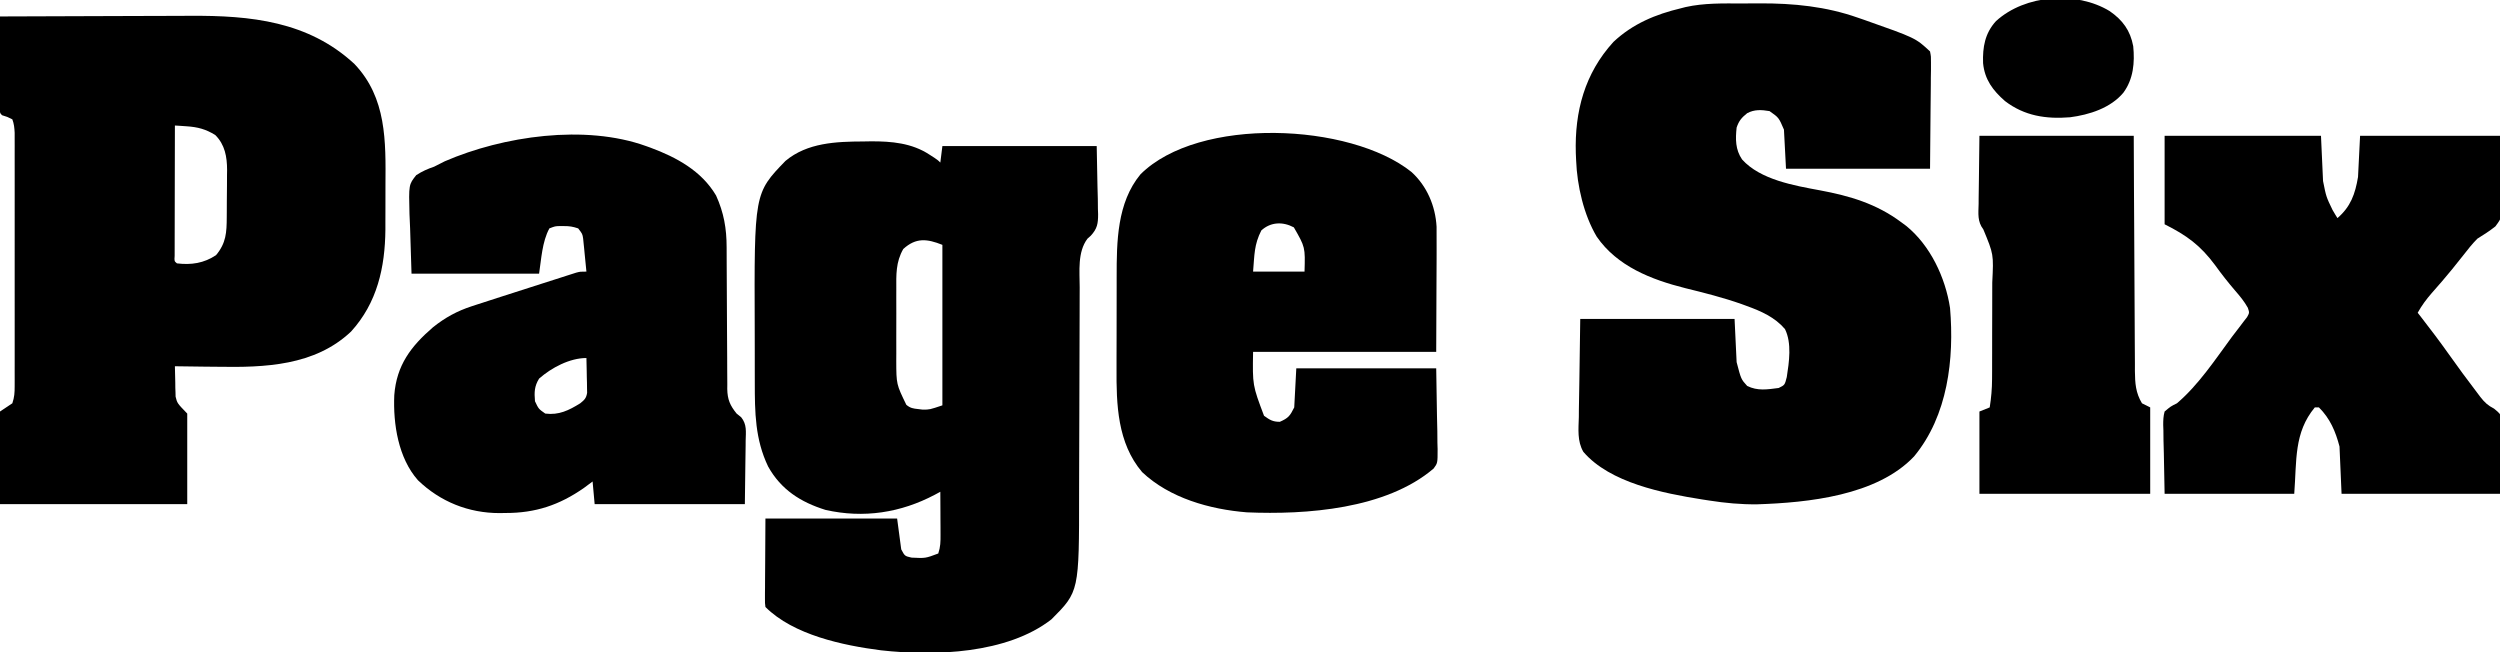
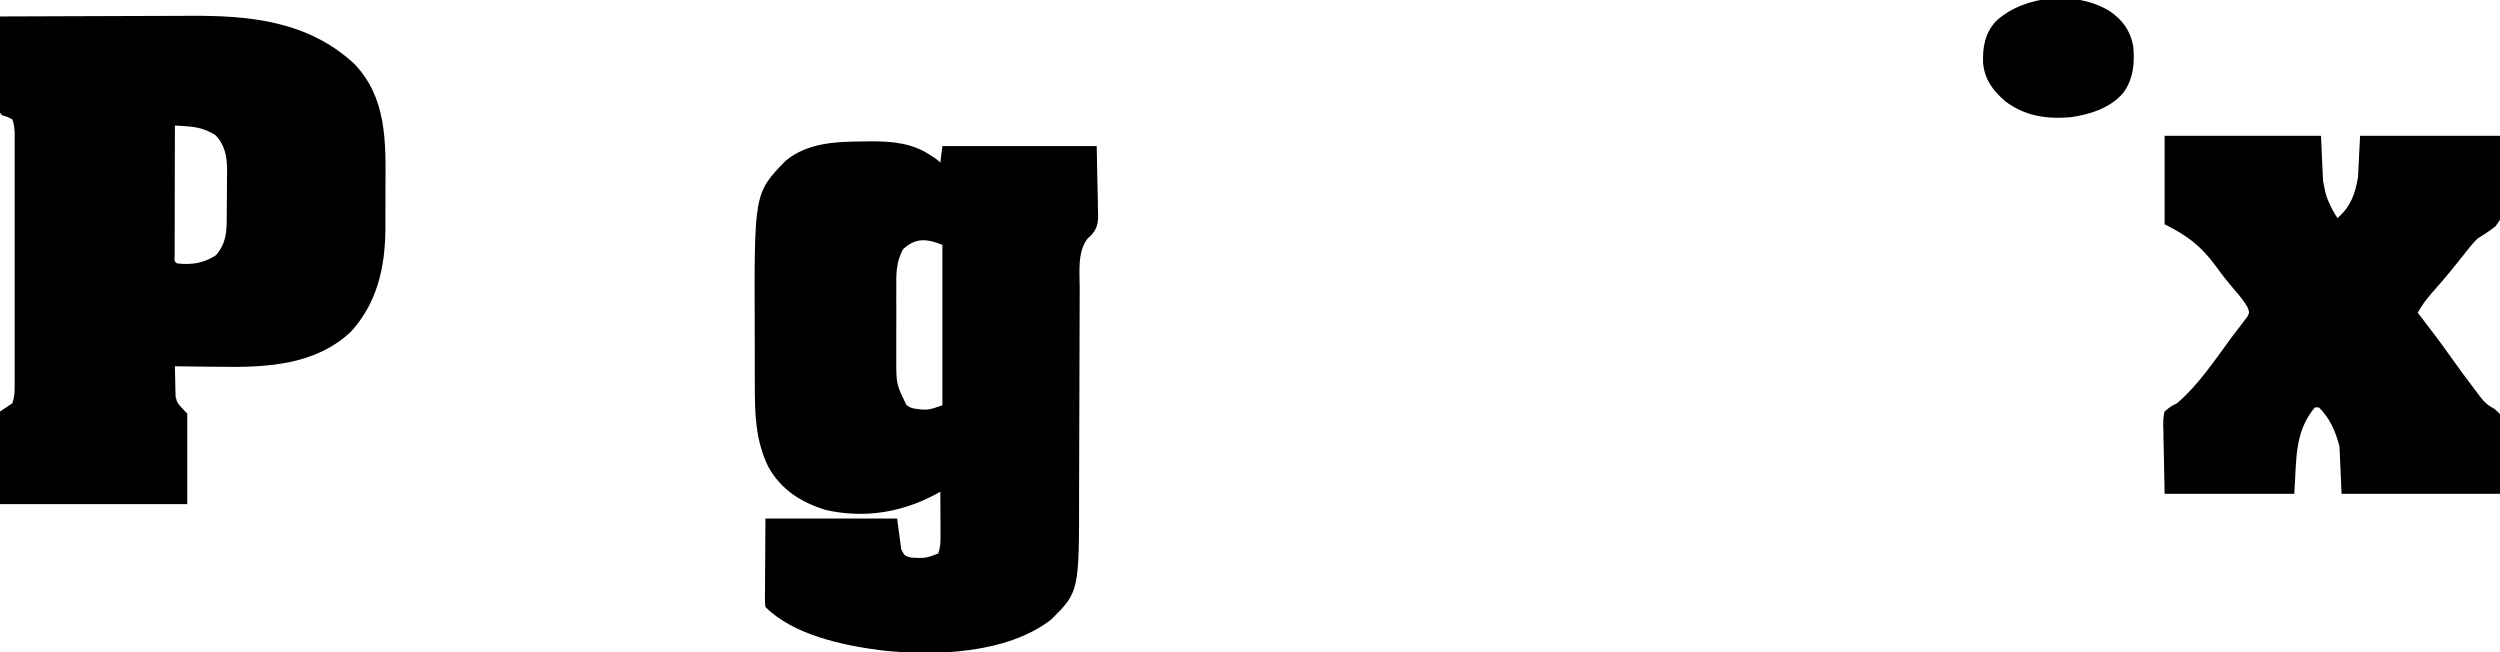
<svg xmlns="http://www.w3.org/2000/svg" version="1.1" width="1215" height="317">
-   <path d="M0 0 C2.881 0.003 5.761 -0.02 8.642 -0.046 C25.068 -0.104 40.839 1.445 56.415 6.941 C57.908 7.452 57.908 7.452 59.432 7.975 C84.391 16.774 84.391 16.774 91.415 23.316 C91.896 25.84 91.896 25.84 91.869 28.889 C91.869 30.046 91.868 31.202 91.868 32.394 C91.847 33.61 91.827 34.825 91.806 36.077 C91.802 37.195 91.798 38.312 91.793 39.464 C91.773 43.644 91.717 47.823 91.665 52.003 C91.583 61.346 91.5 70.689 91.415 80.316 C68.315 80.316 45.215 80.316 21.415 80.316 C21.085 74.046 20.755 67.776 20.415 61.316 C17.926 55.481 17.926 55.481 13.415 52.316 C9.566 51.655 6.039 51.436 2.532 53.335 C-0.138 55.47 -1.498 57.056 -2.585 60.316 C-3.185 65.946 -3.214 71.007 0.056 75.8 C8.945 85.712 25.505 88.509 37.915 90.816 C52.481 93.536 65.357 97.33 77.415 106.316 C78.598 107.19 78.598 107.19 79.806 108.081 C91.527 117.57 98.892 133.207 101.134 147.995 C103.233 172.774 100.055 200.309 83.665 220.128 C65.607 239.24 32.017 242.608 7.419 243.414 C-0.525 243.504 -8.117 242.794 -15.96 241.566 C-17.734 241.293 -17.734 241.293 -19.543 241.014 C-38.231 238.038 -64.101 233.033 -77.069 217.916 C-80.115 212.691 -79.431 206.854 -79.269 200.972 C-79.262 199.761 -79.254 198.55 -79.247 197.303 C-79.211 192.807 -79.113 188.311 -79.022 183.816 C-78.878 173.751 -78.734 163.686 -78.585 153.316 C-53.835 153.316 -29.085 153.316 -3.585 153.316 C-3.09 163.711 -3.09 163.711 -2.585 174.316 C-0.419 182.625 -0.419 182.625 2.54 185.878 C7.626 188.421 12.36 187.577 17.853 186.878 C20.811 185.439 20.811 185.439 21.79 181.566 C22.922 174.277 24.29 165.077 20.915 158.253 C16.017 152.498 9.292 149.531 2.29 147.003 C1.501 146.713 0.712 146.423 -0.101 146.125 C-9.111 142.939 -18.376 140.609 -27.65 138.332 C-43.994 134.21 -60.652 127.759 -70.585 113.316 C-76.877 102.705 -80.105 88.628 -80.585 76.316 C-80.637 75.15 -80.688 73.985 -80.741 72.784 C-81.346 52.483 -76.419 33.997 -62.46 18.691 C-53.064 9.857 -41.933 5.257 -29.585 2.316 C-28.864 2.129 -28.143 1.943 -27.4 1.751 C-18.379 -0.259 -9.194 -0.021 0 0 Z " fill="#000000" transform="translate(846.585,1.684)" />
  <path d="M0 0 C1.208 -0.021 2.416 -0.041 3.66 -0.062 C13.628 -0.105 23.527 0.76 32.062 6.375 C32.871 6.893 33.679 7.411 34.512 7.945 C36.375 9.25 36.375 9.25 37.375 10.25 C37.705 7.61 38.035 4.97 38.375 2.25 C63.125 2.25 87.875 2.25 113.375 2.25 C113.499 8.706 113.623 15.161 113.75 21.812 C113.832 24.849 113.832 24.849 113.916 27.948 C113.933 29.57 113.948 31.193 113.961 32.816 C114.007 34.058 114.007 34.058 114.054 35.325 C114.058 39.926 113.645 42.416 110.463 45.84 C109.935 46.311 109.407 46.783 108.862 47.269 C103.981 53.771 105.088 63.167 105.104 70.848 C105.099 72.212 105.094 73.576 105.088 74.941 C105.076 77.867 105.071 80.793 105.07 83.719 C105.068 88.362 105.05 93.004 105.029 97.647 C104.98 109.183 104.949 120.719 104.928 132.255 C104.911 141.216 104.888 150.176 104.845 159.136 C104.827 162.988 104.815 166.839 104.816 170.69 C104.831 218.764 104.831 218.764 91.375 232.25 C69.87 249.033 34.599 250.22 8.574 247.305 C-9.901 244.937 -34.015 239.86 -47.625 226.25 C-47.866 224.377 -47.866 224.377 -47.852 222.076 C-47.852 221.203 -47.852 220.33 -47.851 219.431 C-47.841 218.513 -47.831 217.594 -47.82 216.648 C-47.817 215.384 -47.817 215.384 -47.814 214.093 C-47.804 210.937 -47.776 207.781 -47.75 204.625 C-47.709 197.571 -47.667 190.518 -47.625 183.25 C-26.505 183.25 -5.385 183.25 16.375 183.25 C17.365 190.675 17.365 190.675 18.375 198.25 C20.097 201.498 20.097 201.498 23.375 202.25 C30.134 202.598 30.134 202.598 36.375 200.25 C37.474 196.953 37.489 194.52 37.473 191.051 C37.469 189.842 37.466 188.634 37.463 187.389 C37.455 186.126 37.446 184.863 37.438 183.562 C37.433 182.288 37.428 181.014 37.424 179.701 C37.412 176.551 37.396 173.4 37.375 170.25 C36.504 170.721 35.632 171.191 34.734 171.676 C18.168 180.436 0.122 183.275 -18.438 179.062 C-30.532 175.289 -40.053 169.208 -46.309 157.992 C-52.676 144.728 -52.786 131.606 -52.793 117.23 C-52.796 115.565 -52.8 113.899 -52.803 112.234 C-52.809 108.746 -52.811 105.259 -52.81 101.772 C-52.81 98.235 -52.817 94.699 -52.831 91.162 C-53.083 25.161 -53.083 25.161 -37.887 9.453 C-27.254 0.56 -13.182 0.055 0 0 Z M19.375 52.25 C15.689 58.648 15.939 64.802 15.977 72.051 C15.974 73.282 15.971 74.514 15.968 75.783 C15.966 78.382 15.971 80.982 15.984 83.582 C16 87.539 15.984 91.494 15.965 95.451 C15.967 97.984 15.971 100.518 15.977 103.051 C15.97 104.224 15.964 105.397 15.958 106.606 C16.001 118 16.001 118 20.853 127.986 C22.793 129.597 24.13 129.805 26.625 130.062 C27.716 130.196 27.716 130.196 28.828 130.332 C32.179 130.328 32.179 130.328 38.375 128.25 C38.375 102.51 38.375 76.77 38.375 50.25 C30.895 47.258 25.542 46.657 19.375 52.25 Z " fill="#000000" transform="translate(419.625,68.75)" />
-   <path d="M0 0 C14.796 -0.071 29.593 -0.123 44.389 -0.155 C51.262 -0.171 58.134 -0.192 65.006 -0.226 C71.652 -0.26 78.298 -0.277 84.944 -0.285 C87.466 -0.29 89.987 -0.301 92.508 -0.317 C121.678 -0.498 149.811 2.281 172.254 23.09 C187.945 39.555 187.482 60.672 187.336 81.991 C187.312 85.69 187.316 89.389 187.322 93.088 C187.317 95.479 187.31 97.87 187.301 100.262 C187.302 101.347 187.303 102.433 187.304 103.552 C187.136 122.029 183.299 139.175 170.625 153.125 C153.003 169.803 128.688 170.653 105.75 170.25 C103.721 170.23 101.693 170.212 99.664 170.195 C94.776 170.152 89.888 170.083 85 170 C85.033 172.712 85.101 175.415 85.188 178.125 C85.193 178.886 85.199 179.646 85.205 180.43 C85.249 181.551 85.249 181.551 85.293 182.695 C85.309 183.376 85.324 184.057 85.341 184.758 C86.118 187.95 86.118 187.95 91 193 C91 207.52 91 222.04 91 237 C60.97 237 30.94 237 0 237 C0 222.15 0 207.3 0 192 C2.97 190.02 2.97 190.02 6 188 C7.018 184.946 7.126 182.889 7.127 179.693 C7.13 178.592 7.133 177.492 7.136 176.358 C7.132 174.546 7.132 174.546 7.129 172.698 C7.132 170.79 7.132 170.79 7.135 168.844 C7.139 165.354 7.137 161.864 7.134 158.375 C7.132 154.724 7.134 151.073 7.136 147.422 C7.138 141.289 7.135 135.157 7.13 129.024 C7.125 121.935 7.127 114.845 7.132 107.755 C7.137 101.669 7.137 95.584 7.135 89.498 C7.133 85.862 7.133 82.227 7.136 78.592 C7.14 74.539 7.135 70.485 7.129 66.432 C7.131 65.226 7.133 64.02 7.136 62.778 C7.133 61.674 7.13 60.571 7.127 59.434 C7.127 58.476 7.126 57.517 7.126 56.53 C7.008 54.165 6.829 52.218 6 50 C3.543 48.767 3.543 48.767 1 48 C0 47 0 47 -0.12 45.095 C-0.118 44.263 -0.116 43.43 -0.114 42.572 C-0.113 41.631 -0.113 40.69 -0.113 39.721 C-0.108 38.698 -0.103 37.675 -0.098 36.621 C-0.096 35.579 -0.095 34.537 -0.093 33.464 C-0.088 30.122 -0.075 26.78 -0.062 23.438 C-0.057 21.178 -0.053 18.918 -0.049 16.658 C-0.038 11.105 -0.021 5.553 0 0 Z M85 53 C84.977 61.588 84.959 70.176 84.948 78.764 C84.943 82.752 84.936 86.739 84.925 90.726 C84.914 94.571 84.908 98.416 84.905 102.261 C84.903 103.731 84.9 105.201 84.894 106.671 C84.887 108.724 84.886 110.776 84.886 112.828 C84.884 113.998 84.882 115.168 84.88 116.374 C84.701 118.926 84.701 118.926 86 120 C92.983 120.845 99.092 119.931 105 116 C109.918 110.098 110.163 105.013 110.203 97.578 C110.212 96.35 110.212 96.35 110.22 95.097 C110.23 93.365 110.236 91.634 110.24 89.902 C110.25 87.273 110.281 84.645 110.312 82.016 C110.319 80.328 110.324 78.641 110.328 76.953 C110.34 76.176 110.353 75.398 110.366 74.597 C110.34 68.181 109.334 62.334 104.625 57.625 C100.007 54.767 96.102 53.732 90.688 53.375 C89.085 53.263 89.085 53.263 87.449 53.148 C86.641 53.099 85.833 53.05 85 53 Z " fill="#000000" transform="translate(0,8)" />
-   <path d="M0 0 C0.69 0.247 1.381 0.493 2.092 0.748 C14.747 5.445 26.936 12.028 34 24 C37.786 32.313 39.148 40.099 39.142 49.205 C39.145 50.006 39.149 50.807 39.152 51.632 C39.16 53.362 39.165 55.092 39.169 56.822 C39.176 59.563 39.192 62.304 39.21 65.045 C39.262 72.835 39.31 80.625 39.326 88.416 C39.336 93.188 39.365 97.961 39.407 102.733 C39.42 104.548 39.425 106.363 39.422 108.178 C39.42 110.717 39.442 113.256 39.47 115.795 C39.463 116.54 39.457 117.285 39.45 118.053 C39.541 123.162 40.802 126.052 44 130 C44.734 130.595 45.469 131.19 46.226 131.804 C49.038 135.285 48.496 138.802 48.391 143.141 C48.387 143.923 48.383 144.705 48.378 145.511 C48.358 148.424 48.302 151.337 48.25 154.25 C48.167 160.768 48.085 167.285 48 174 C23.91 174 -0.18 174 -25 174 C-25.33 170.37 -25.66 166.74 -26 163 C-27.382 164.031 -28.764 165.062 -30.188 166.125 C-42.142 174.484 -53.865 178.36 -68.312 178.312 C-69.281 178.329 -70.25 178.345 -71.248 178.361 C-86.25 178.371 -100.052 172.841 -110.879 162.395 C-120.431 151.611 -122.984 135.055 -122.379 121.051 C-121.282 106.512 -114.298 97.315 -103.586 88.066 C-97.65 83.323 -91.827 80.14 -84.59 77.785 C-83.953 77.577 -83.315 77.368 -82.659 77.154 C-80.441 76.43 -78.22 75.715 -76 75 C-74.235 74.429 -72.471 73.857 -70.706 73.286 C-65.885 71.728 -61.061 70.182 -56.234 68.641 C-54.223 67.998 -52.212 67.353 -50.201 66.707 C-47.266 65.763 -44.328 64.824 -41.391 63.887 C-40.041 63.451 -40.041 63.451 -38.664 63.006 C-37.831 62.742 -36.999 62.478 -36.142 62.206 C-35.047 61.855 -35.047 61.855 -33.93 61.498 C-32 61 -32 61 -29 61 C-29.282 58.061 -29.575 55.124 -29.875 52.188 C-29.954 51.354 -30.032 50.521 -30.113 49.662 C-30.197 48.86 -30.281 48.057 -30.367 47.23 C-30.441 46.492 -30.514 45.754 -30.589 44.993 C-30.933 42.694 -30.933 42.694 -33 40 C-35.676 39.108 -37.254 38.865 -40 38.875 C-40.681 38.872 -41.361 38.87 -42.062 38.867 C-44.219 38.934 -44.219 38.934 -47 40 C-50.542 46.485 -50.933 55.068 -52 62 C-72.46 62 -92.92 62 -114 62 C-114.227 54.719 -114.454 47.439 -114.688 39.938 C-114.788 37.652 -114.888 35.366 -114.991 33.011 C-115.358 18.703 -115.358 18.703 -111.685 14.097 C-108.817 12.253 -106.22 11.094 -103 10 C-101.263 9.14 -99.533 8.268 -97.812 7.375 C-69.459 -4.886 -29.68 -10.694 0 0 Z M-52 113 C-54.303 116.705 -54.381 119.659 -54 124 C-52.253 127.728 -52.253 127.728 -49 130 C-42.375 130.828 -37.592 128.471 -32 125 C-29.956 123.35 -29.089 122.544 -28.659 119.915 C-28.675 119.135 -28.691 118.355 -28.707 117.551 C-28.717 116.703 -28.726 115.856 -28.736 114.982 C-28.761 114.101 -28.787 113.22 -28.812 112.312 C-28.826 111.42 -28.84 110.527 -28.854 109.607 C-28.889 107.404 -28.938 105.202 -29 103 C-37.135 103 -45.977 107.705 -52 113 Z " fill="#000000" transform="translate(314,71)" />
-   <path d="M0 0 C7.514 6.826 11.646 16.533 12.198 26.607 C12.254 30.472 12.249 34.334 12.219 38.199 C12.217 39.449 12.215 40.699 12.213 41.987 C12.202 46.631 12.174 51.274 12.148 55.918 C12.107 66.313 12.066 76.708 12.023 87.418 C-17.347 87.418 -46.717 87.418 -76.977 87.418 C-77.258 103.621 -77.258 103.621 -71.664 118.48 C-68.86 120.502 -67.425 121.418 -63.977 121.418 C-59.844 119.592 -59.066 118.597 -56.977 114.418 C-56.647 108.148 -56.317 101.878 -55.977 95.418 C-33.537 95.418 -11.097 95.418 12.023 95.418 C12.147 103.07 12.271 110.722 12.398 118.605 C12.48 122.218 12.48 122.218 12.564 125.903 C12.581 127.818 12.597 129.733 12.609 131.648 C12.655 133.132 12.655 133.132 12.702 134.646 C12.708 141.494 12.708 141.494 10.754 144.132 C-12.416 163.891 -51.229 166.638 -79.977 165.418 C-97.974 163.974 -117.545 158.498 -130.906 145.855 C-142.945 131.681 -143.45 112.969 -143.34 95.32 C-143.339 93.63 -143.34 91.94 -143.341 90.25 C-143.341 86.737 -143.331 83.223 -143.313 79.71 C-143.29 75.25 -143.29 70.791 -143.296 66.331 C-143.3 62.85 -143.293 59.369 -143.283 55.888 C-143.279 54.246 -143.278 52.603 -143.28 50.96 C-143.283 33.909 -143.135 14.951 -131.688 1.121 C-103.37 -27.067 -29.856 -23.896 0 0 Z M-72.977 28.418 C-76.485 35.31 -76.291 40.196 -76.977 48.418 C-68.727 48.418 -60.477 48.418 -51.977 48.418 C-51.628 36.55 -51.628 36.55 -57.164 26.918 C-62.492 24.076 -68.393 24.227 -72.977 28.418 Z " fill="#000000" transform="translate(685.977,83.582)" />
+   <path d="M0 0 C14.796 -0.071 29.593 -0.123 44.389 -0.155 C51.262 -0.171 58.134 -0.192 65.006 -0.226 C71.652 -0.26 78.298 -0.277 84.944 -0.285 C87.466 -0.29 89.987 -0.301 92.508 -0.317 C121.678 -0.498 149.811 2.281 172.254 23.09 C187.945 39.555 187.482 60.672 187.336 81.991 C187.312 85.69 187.316 89.389 187.322 93.088 C187.317 95.479 187.31 97.87 187.301 100.262 C187.302 101.347 187.303 102.433 187.304 103.552 C187.136 122.029 183.299 139.175 170.625 153.125 C153.003 169.803 128.688 170.653 105.75 170.25 C103.721 170.23 101.693 170.212 99.664 170.195 C94.776 170.152 89.888 170.083 85 170 C85.033 172.712 85.101 175.415 85.188 178.125 C85.193 178.886 85.199 179.646 85.205 180.43 C85.249 181.551 85.249 181.551 85.293 182.695 C85.309 183.376 85.324 184.057 85.341 184.758 C86.118 187.95 86.118 187.95 91 193 C91 207.52 91 222.04 91 237 C60.97 237 30.94 237 0 237 C0 222.15 0 207.3 0 192 C2.97 190.02 2.97 190.02 6 188 C7.018 184.946 7.126 182.889 7.127 179.693 C7.13 178.592 7.133 177.492 7.136 176.358 C7.132 174.546 7.132 174.546 7.129 172.698 C7.132 170.79 7.132 170.79 7.135 168.844 C7.139 165.354 7.137 161.864 7.134 158.375 C7.132 154.724 7.134 151.073 7.136 147.422 C7.138 141.289 7.135 135.157 7.13 129.024 C7.125 121.935 7.127 114.845 7.132 107.755 C7.137 101.669 7.137 95.584 7.135 89.498 C7.133 85.862 7.133 82.227 7.136 78.592 C7.14 74.539 7.135 70.485 7.129 66.432 C7.131 65.226 7.133 64.02 7.136 62.778 C7.133 61.674 7.13 60.571 7.127 59.434 C7.127 58.476 7.126 57.517 7.126 56.53 C7.008 54.165 6.829 52.218 6 50 C3.543 48.767 3.543 48.767 1 48 C0 47 0 47 -0.12 45.095 C-0.118 44.263 -0.116 43.43 -0.114 42.572 C-0.113 41.631 -0.113 40.69 -0.113 39.721 C-0.108 38.698 -0.103 37.675 -0.098 36.621 C-0.096 35.579 -0.095 34.537 -0.093 33.464 C-0.088 30.122 -0.075 26.78 -0.062 23.438 C-0.057 21.178 -0.053 18.918 -0.049 16.658 C-0.038 11.105 -0.021 5.553 0 0 Z M85 53 C84.977 61.588 84.959 70.176 84.948 78.764 C84.943 82.752 84.936 86.739 84.925 90.726 C84.914 94.571 84.908 98.416 84.905 102.261 C84.903 103.731 84.9 105.201 84.894 106.671 C84.887 108.724 84.886 110.776 84.886 112.828 C84.884 113.998 84.882 115.168 84.88 116.374 C84.701 118.926 84.701 118.926 86 120 C92.983 120.845 99.092 119.931 105 116 C109.918 110.098 110.163 105.013 110.203 97.578 C110.23 93.365 110.236 91.634 110.24 89.902 C110.25 87.273 110.281 84.645 110.312 82.016 C110.319 80.328 110.324 78.641 110.328 76.953 C110.34 76.176 110.353 75.398 110.366 74.597 C110.34 68.181 109.334 62.334 104.625 57.625 C100.007 54.767 96.102 53.732 90.688 53.375 C89.085 53.263 89.085 53.263 87.449 53.148 C86.641 53.099 85.833 53.05 85 53 Z " fill="#000000" transform="translate(0,8)" />
  <path d="M0 0 C25.08 0 50.16 0 76 0 C76.33 7.26 76.66 14.52 77 22 C78.531 29.662 78.531 29.662 81.625 36.062 C82.071 36.817 82.517 37.571 82.977 38.348 C83.483 39.166 83.483 39.166 84 40 C90.422 34.47 92.621 28.275 94 20 C94.33 13.4 94.66 6.8 95 0 C117.44 0 139.88 0 163 0 C163.227 6.579 163.454 13.159 163.688 19.938 C163.788 21.996 163.888 24.055 163.991 26.176 C164.362 39.165 164.362 39.165 160.746 44.037 C157.938 46.267 155.044 48.112 152 50 C149.453 52.552 147.272 55.342 145.062 58.188 C143.882 59.667 142.699 61.144 141.516 62.621 C140.934 63.352 140.352 64.083 139.752 64.835 C136.547 68.796 133.186 72.623 129.819 76.446 C127.184 79.474 124.945 82.487 123 86 C123.606 86.776 124.212 87.552 124.836 88.352 C129.361 94.176 133.799 100.043 138.062 106.062 C142.597 112.462 147.233 118.77 152 125 C152.723 125.959 152.723 125.959 153.461 126.938 C155.535 129.58 157.086 131.044 160.108 132.599 C163 135 163 135 163.527 136.862 C163.695 139.236 163.675 141.544 163.586 143.922 C163.58 144.685 163.574 145.447 163.568 146.233 C163.536 149.072 163.453 151.911 163.375 154.75 C163.251 161.102 163.127 167.455 163 174 C137.59 174 112.18 174 86 174 C85.67 166.41 85.34 158.82 85 151 C83.082 143.685 80.438 137.422 75 132 C74.34 132 73.68 132 73 132 C62.782 144.314 64.247 157.795 63 174 C42.21 174 21.42 174 0 174 C-0.124 167.482 -0.247 160.965 -0.375 154.25 C-0.43 152.198 -0.484 150.146 -0.541 148.032 C-0.558 146.402 -0.573 144.771 -0.586 143.141 C-0.632 141.876 -0.632 141.876 -0.679 140.585 C-0.681 138.238 -0.629 136.262 0 134 C2.924 131.525 2.924 131.525 6 130 C16.483 121.063 24.503 108.875 32.627 97.845 C33.859 96.189 35.123 94.558 36.391 92.93 C37.045 92.066 37.7 91.202 38.375 90.312 C38.94 89.587 39.504 88.861 40.086 88.113 C41.249 85.994 41.249 85.994 40.449 83.578 C38.735 80.528 36.734 78.079 34.438 75.438 C30.921 71.352 27.646 67.197 24.5 62.812 C17.383 53.257 10.787 48.394 0 43 C0 28.81 0 14.62 0 0 Z " fill="#000000" transform="translate(1052,66)" />
-   <path d="M0 0 C24.75 0 49.5 0 75 0 C75.037 8.798 75.075 17.596 75.113 26.66 C75.147 32.943 75.183 39.225 75.222 45.507 C75.272 53.645 75.317 61.783 75.346 69.921 C75.369 76.364 75.403 82.807 75.449 89.25 C75.473 92.661 75.491 96.071 75.498 99.481 C75.507 103.292 75.535 107.103 75.568 110.914 C75.566 112.039 75.565 113.164 75.563 114.323 C75.635 120.268 75.904 124.843 79 130 C80.98 130.99 80.98 130.99 83 132 C83 145.86 83 159.72 83 174 C55.61 174 28.22 174 0 174 C0 160.8 0 147.6 0 134 C2.475 133.01 2.475 133.01 5 132 C5.74 127.362 6.13 122.908 6.145 118.214 C6.152 116.905 6.158 115.596 6.165 114.248 C6.166 112.836 6.167 111.424 6.168 110.012 C6.171 108.544 6.175 107.075 6.178 105.607 C6.184 102.537 6.186 99.466 6.185 96.396 C6.185 92.486 6.199 88.576 6.216 84.666 C6.227 81.635 6.229 78.604 6.229 75.572 C6.23 74.132 6.234 72.692 6.242 71.251 C6.918 57.597 6.918 57.597 1.899 45.493 C-1.05 41.622 -0.498 37.837 -0.391 33.105 C-0.387 32.265 -0.383 31.425 -0.378 30.559 C-0.358 27.435 -0.302 24.311 -0.25 21.188 C-0.168 14.196 -0.085 7.204 0 0 Z " fill="#000000" transform="translate(962,66)" />
  <path d="M0 0 C6.339 4.38 10.03 9.429 11.457 17.051 C12.25 25.046 11.544 32.992 6.711 39.609 C0.489 47.115 -9.888 50.4 -19.289 51.609 C-30.913 52.541 -41.423 50.951 -50.852 43.734 C-56.7 38.616 -60.732 33.324 -61.512 25.324 C-61.789 17.536 -60.614 10.742 -55.227 4.859 C-41.035 -8.072 -16.203 -9.843 0 0 Z " fill="#000000" transform="translate(1025.289,5.391)" />
</svg>